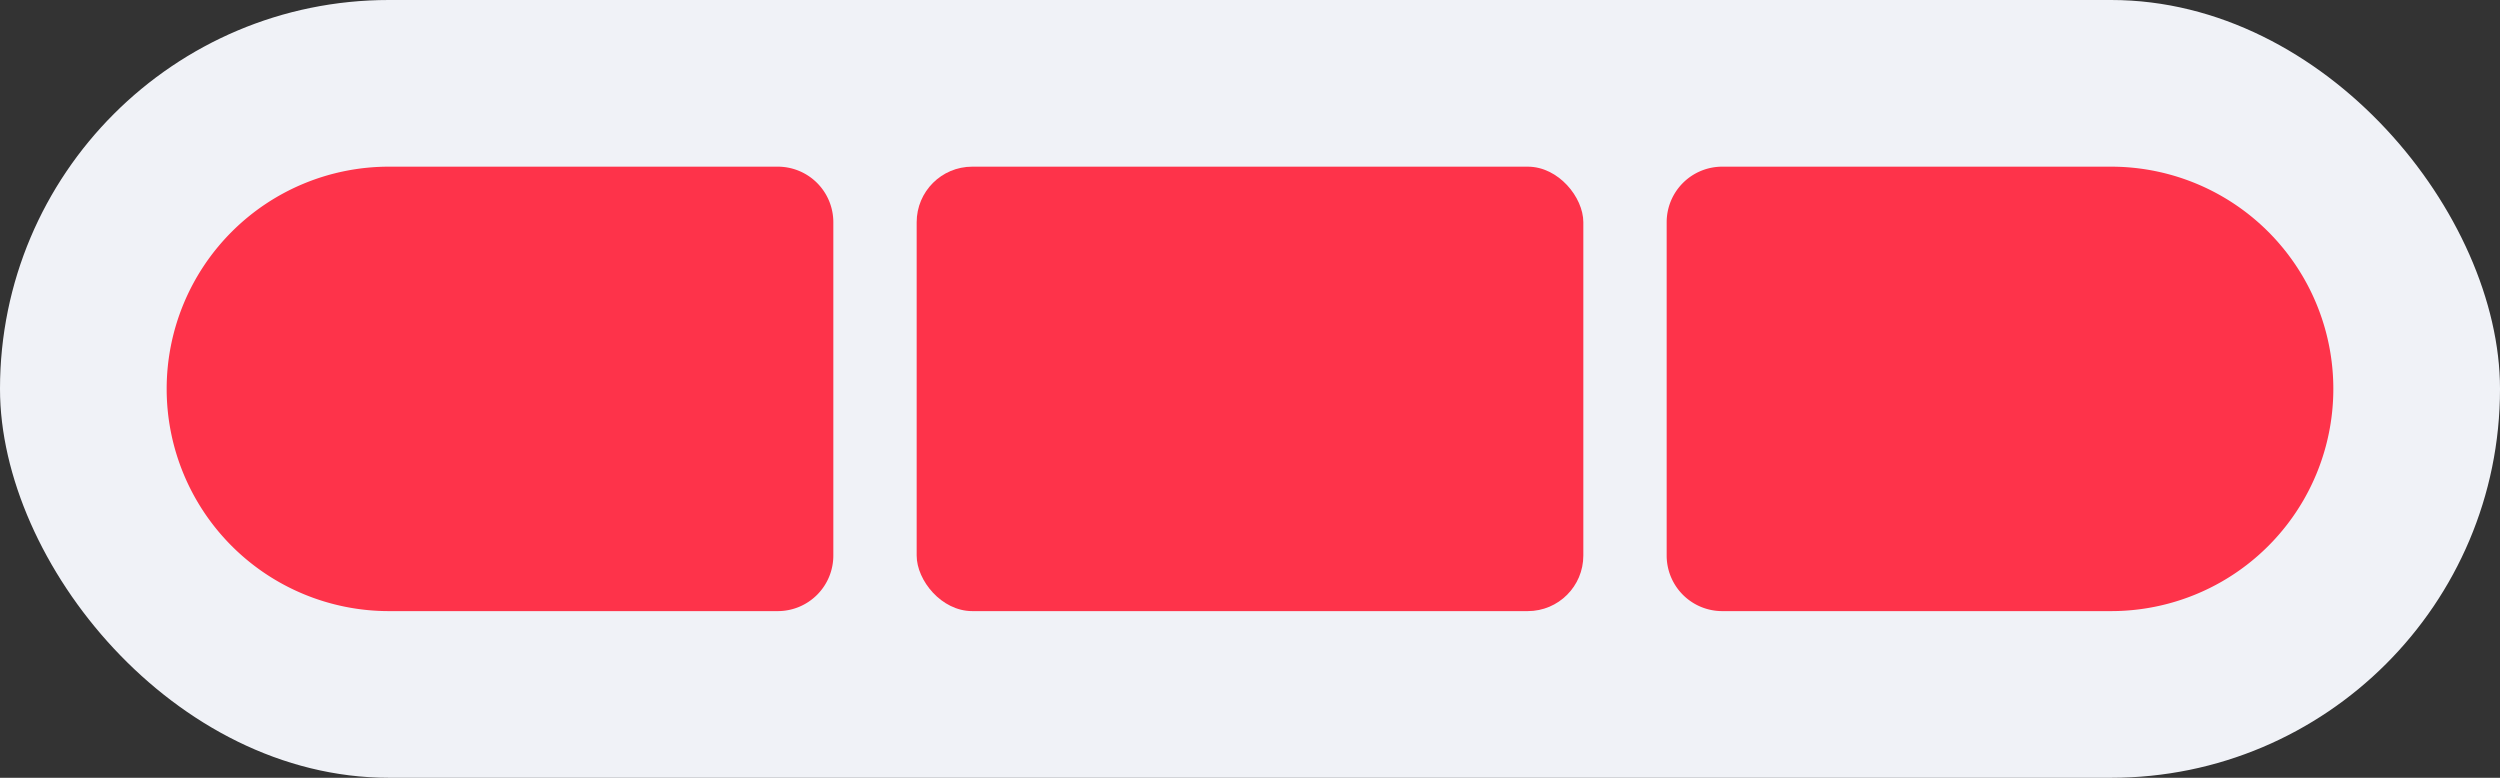
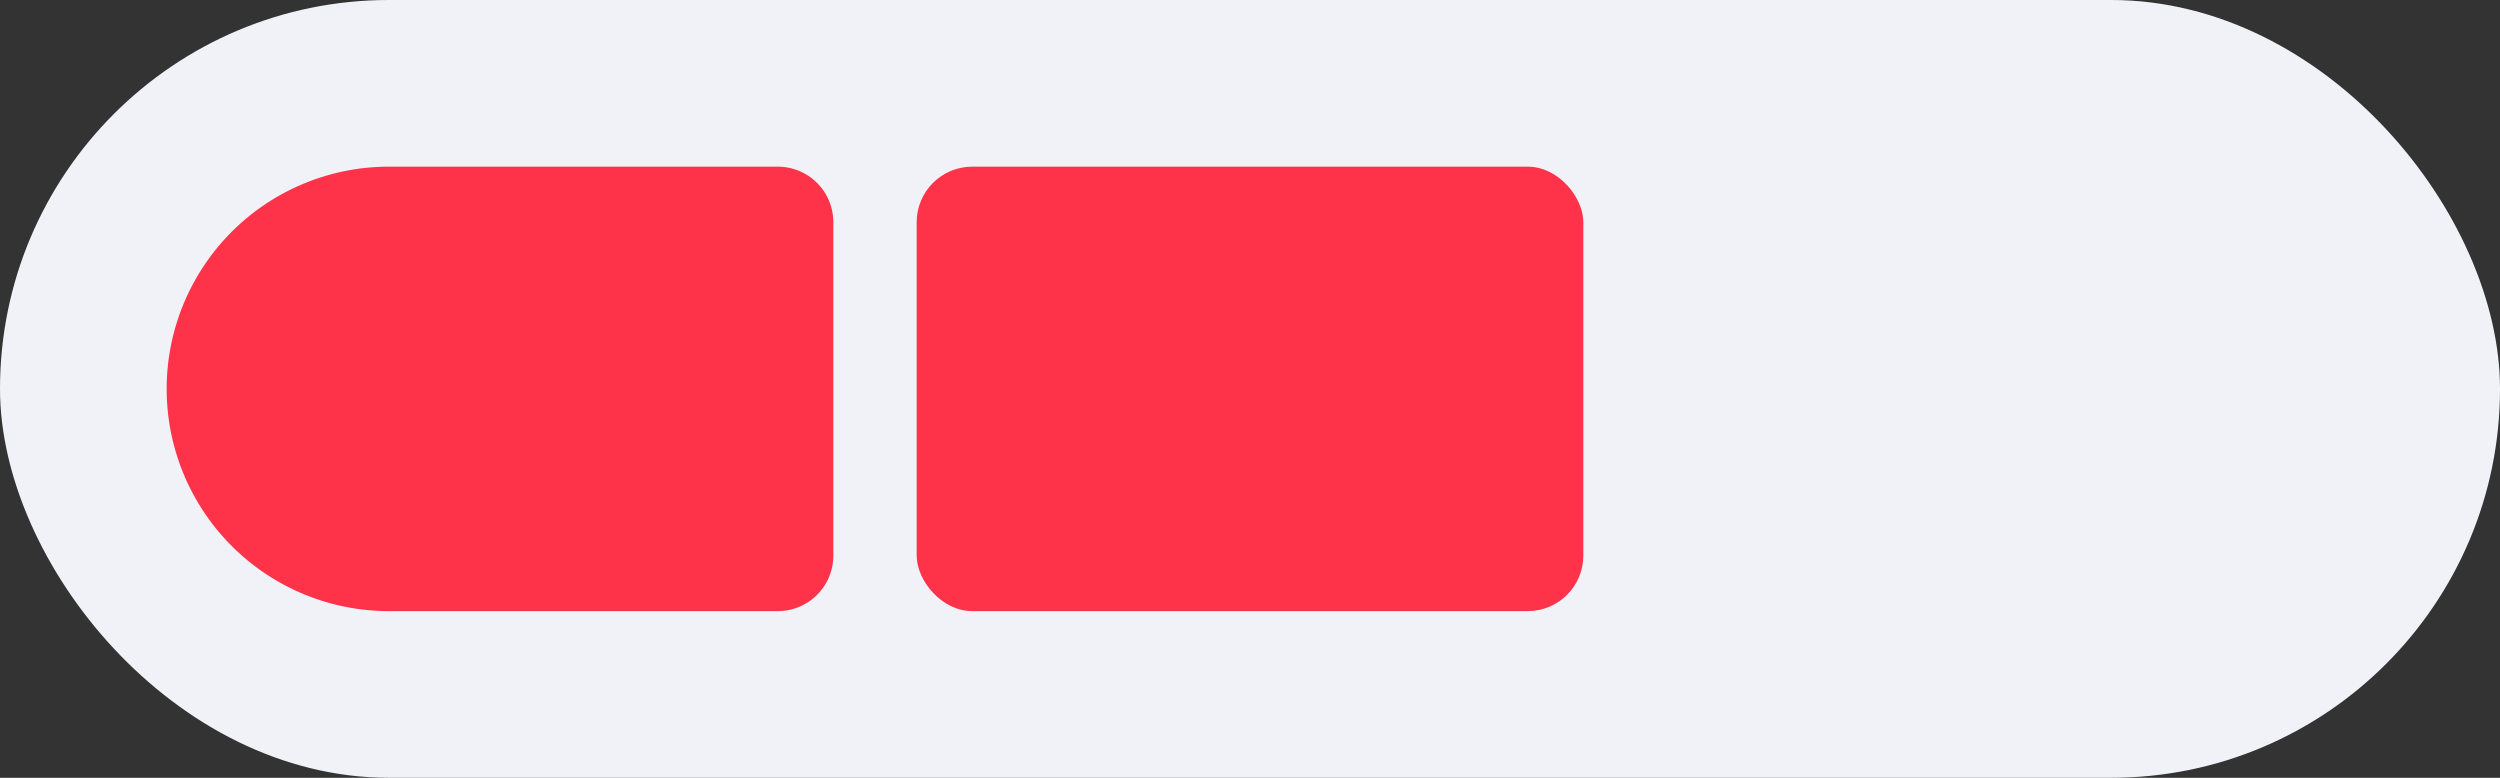
<svg xmlns="http://www.w3.org/2000/svg" id="icon_tarif-expert" width="90" height="28" viewBox="0 0 90 28">
  <rect x="0" y="0" width="90" height="28" fill="#333333" stroke="none" />
  <defs>
    <style> .cls-1 { fill: #f0f2f7; } .cls-2 { fill: #fe334a; } </style>
  </defs>
  <rect id="Прямоугольник_6" data-name="Прямоугольник 6" class="cls-1" width="90" height="28" rx="14" ry="14" />
  <path id="Прямоугольник_6-2" data-name="Прямоугольник 6" class="cls-2" d="M14,6H28a2,2,0,0,1,2,2V20a2,2,0,0,1-2,2H14a8,8,0,0,1-8-8v0A8,8,0,0,1,14,6Z" />
  <rect id="Прямоугольник_6-3" data-name="Прямоугольник 6" class="cls-2" x="33" y="6" width="24" height="16" rx="2" ry="2" />
-   <path id="Прямоугольник_6-4" data-name="Прямоугольник 6" class="cls-2" d="M62,6H76a8,8,0,0,1,8,8v0a8,8,0,0,1-8,8H62a2,2,0,0,1-2-2V8A2,2,0,0,1,62,6Z" />
</svg>